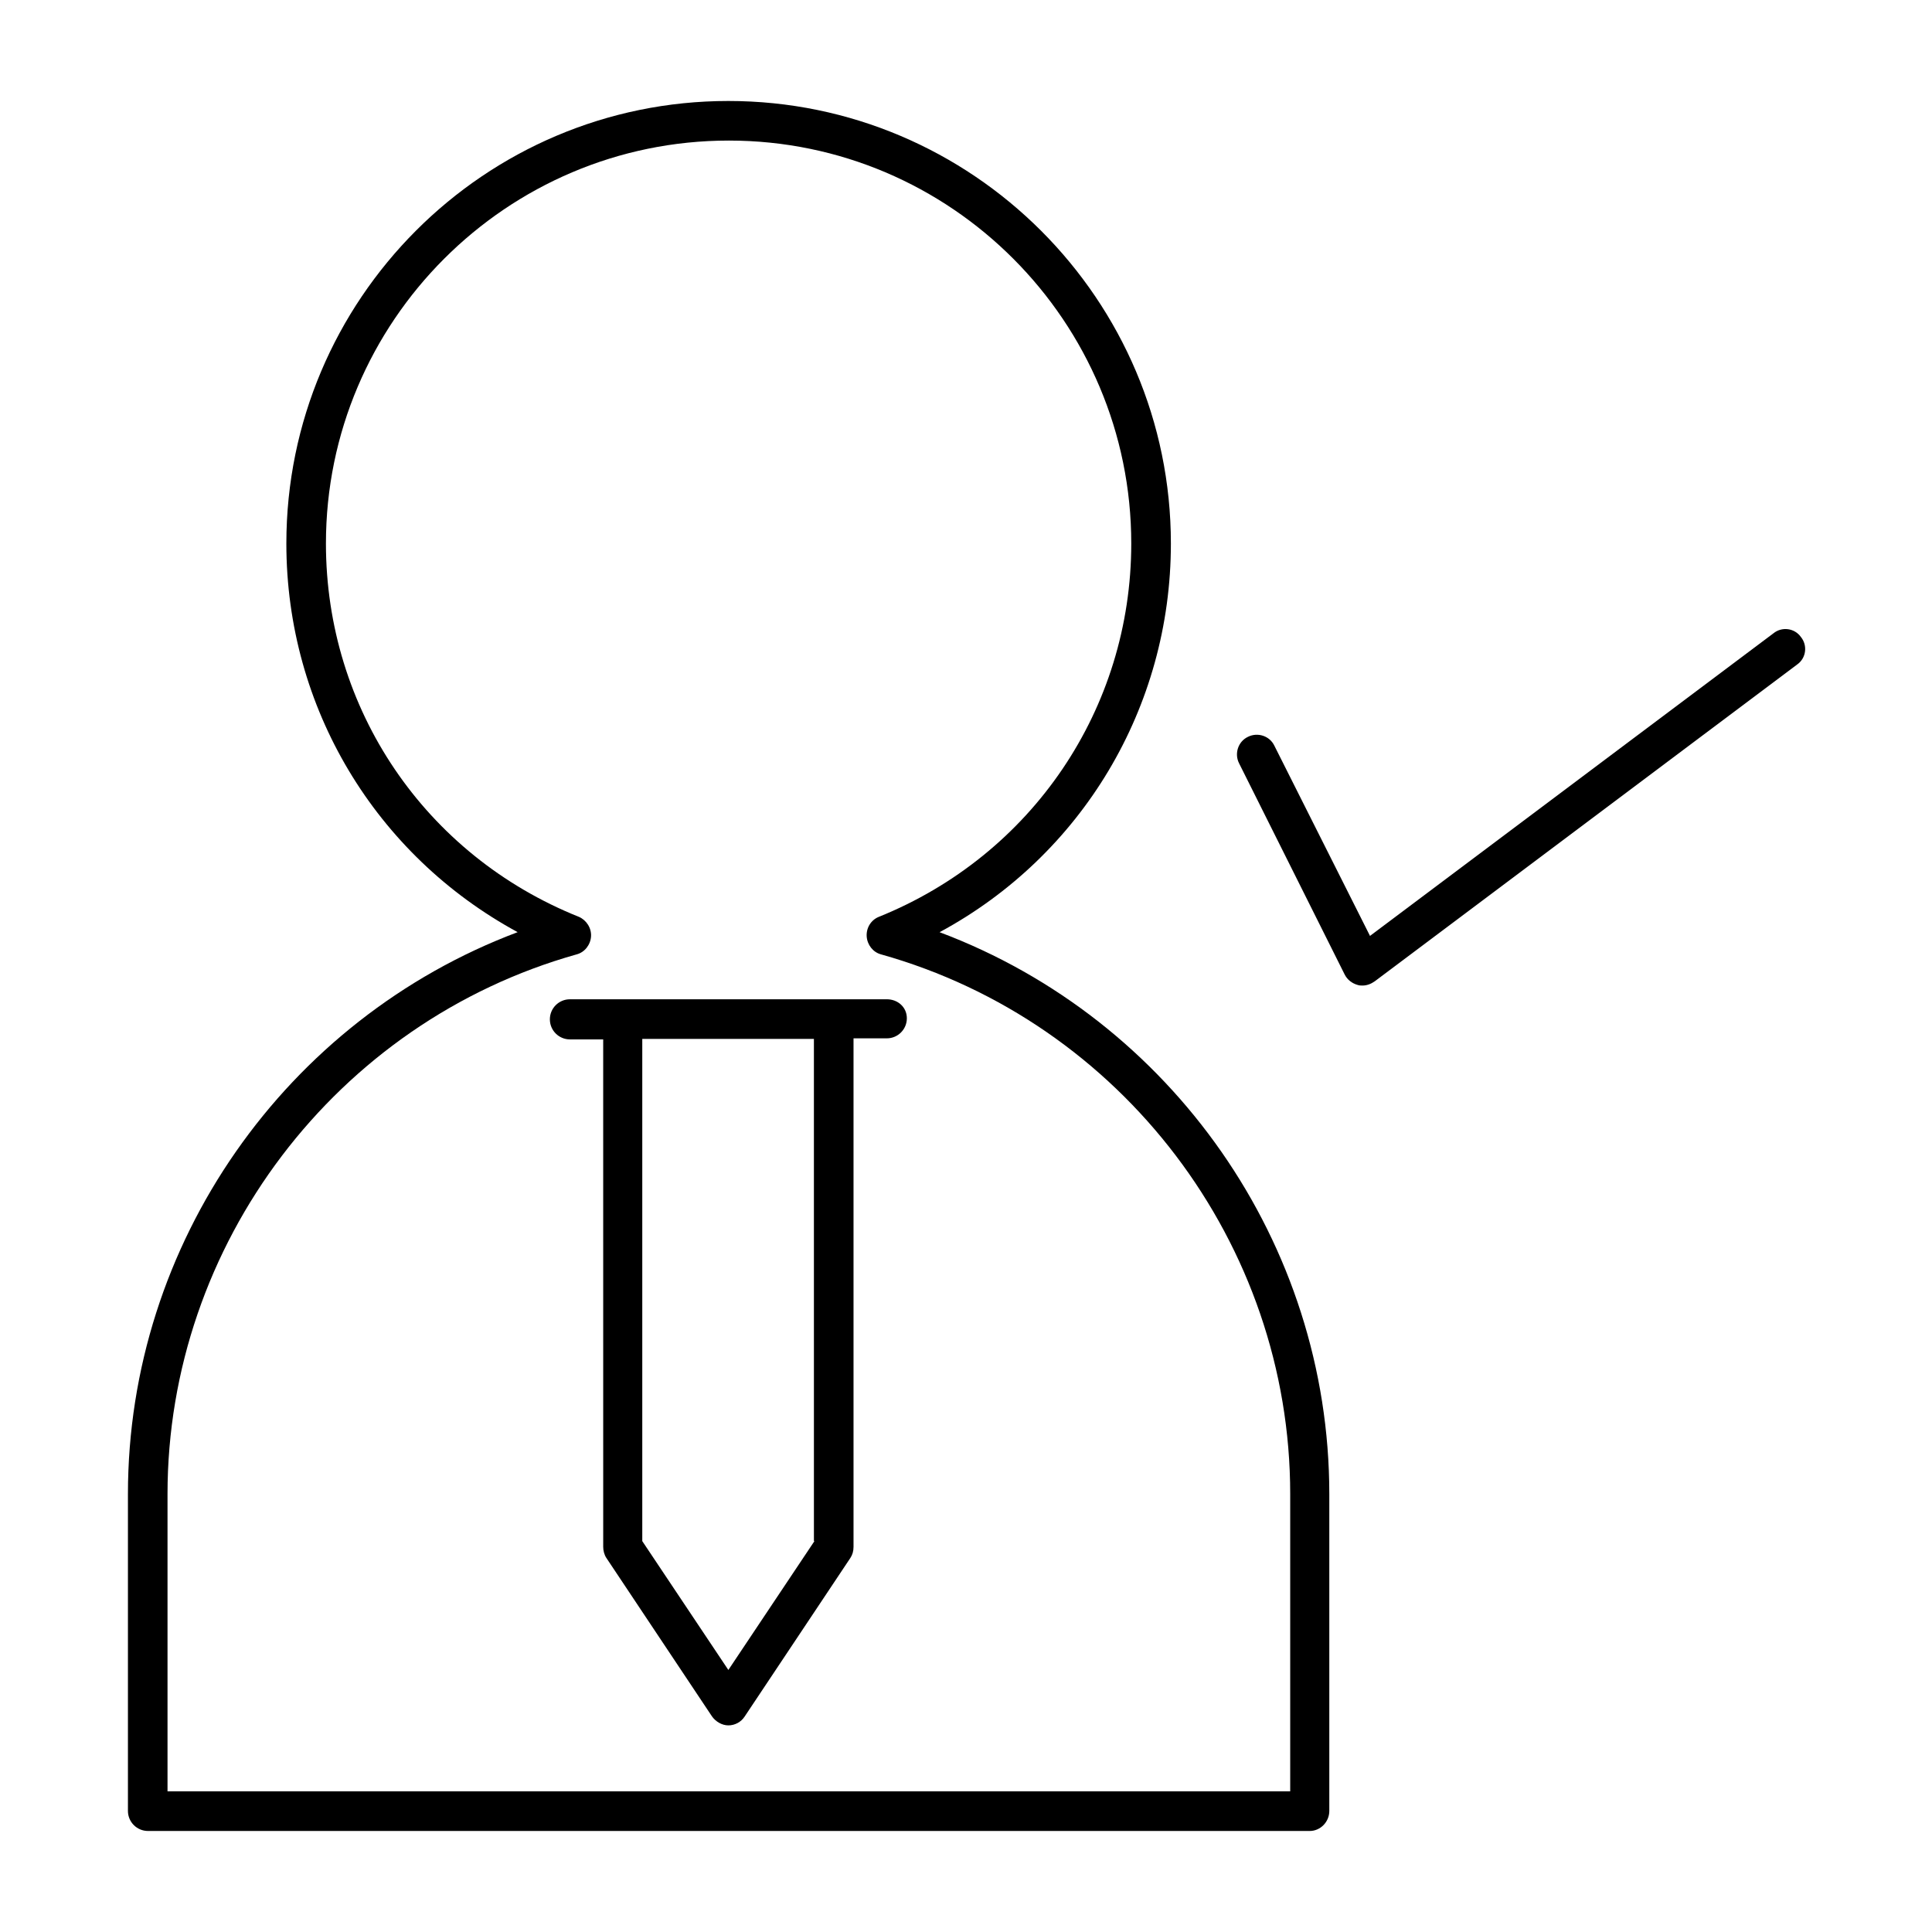
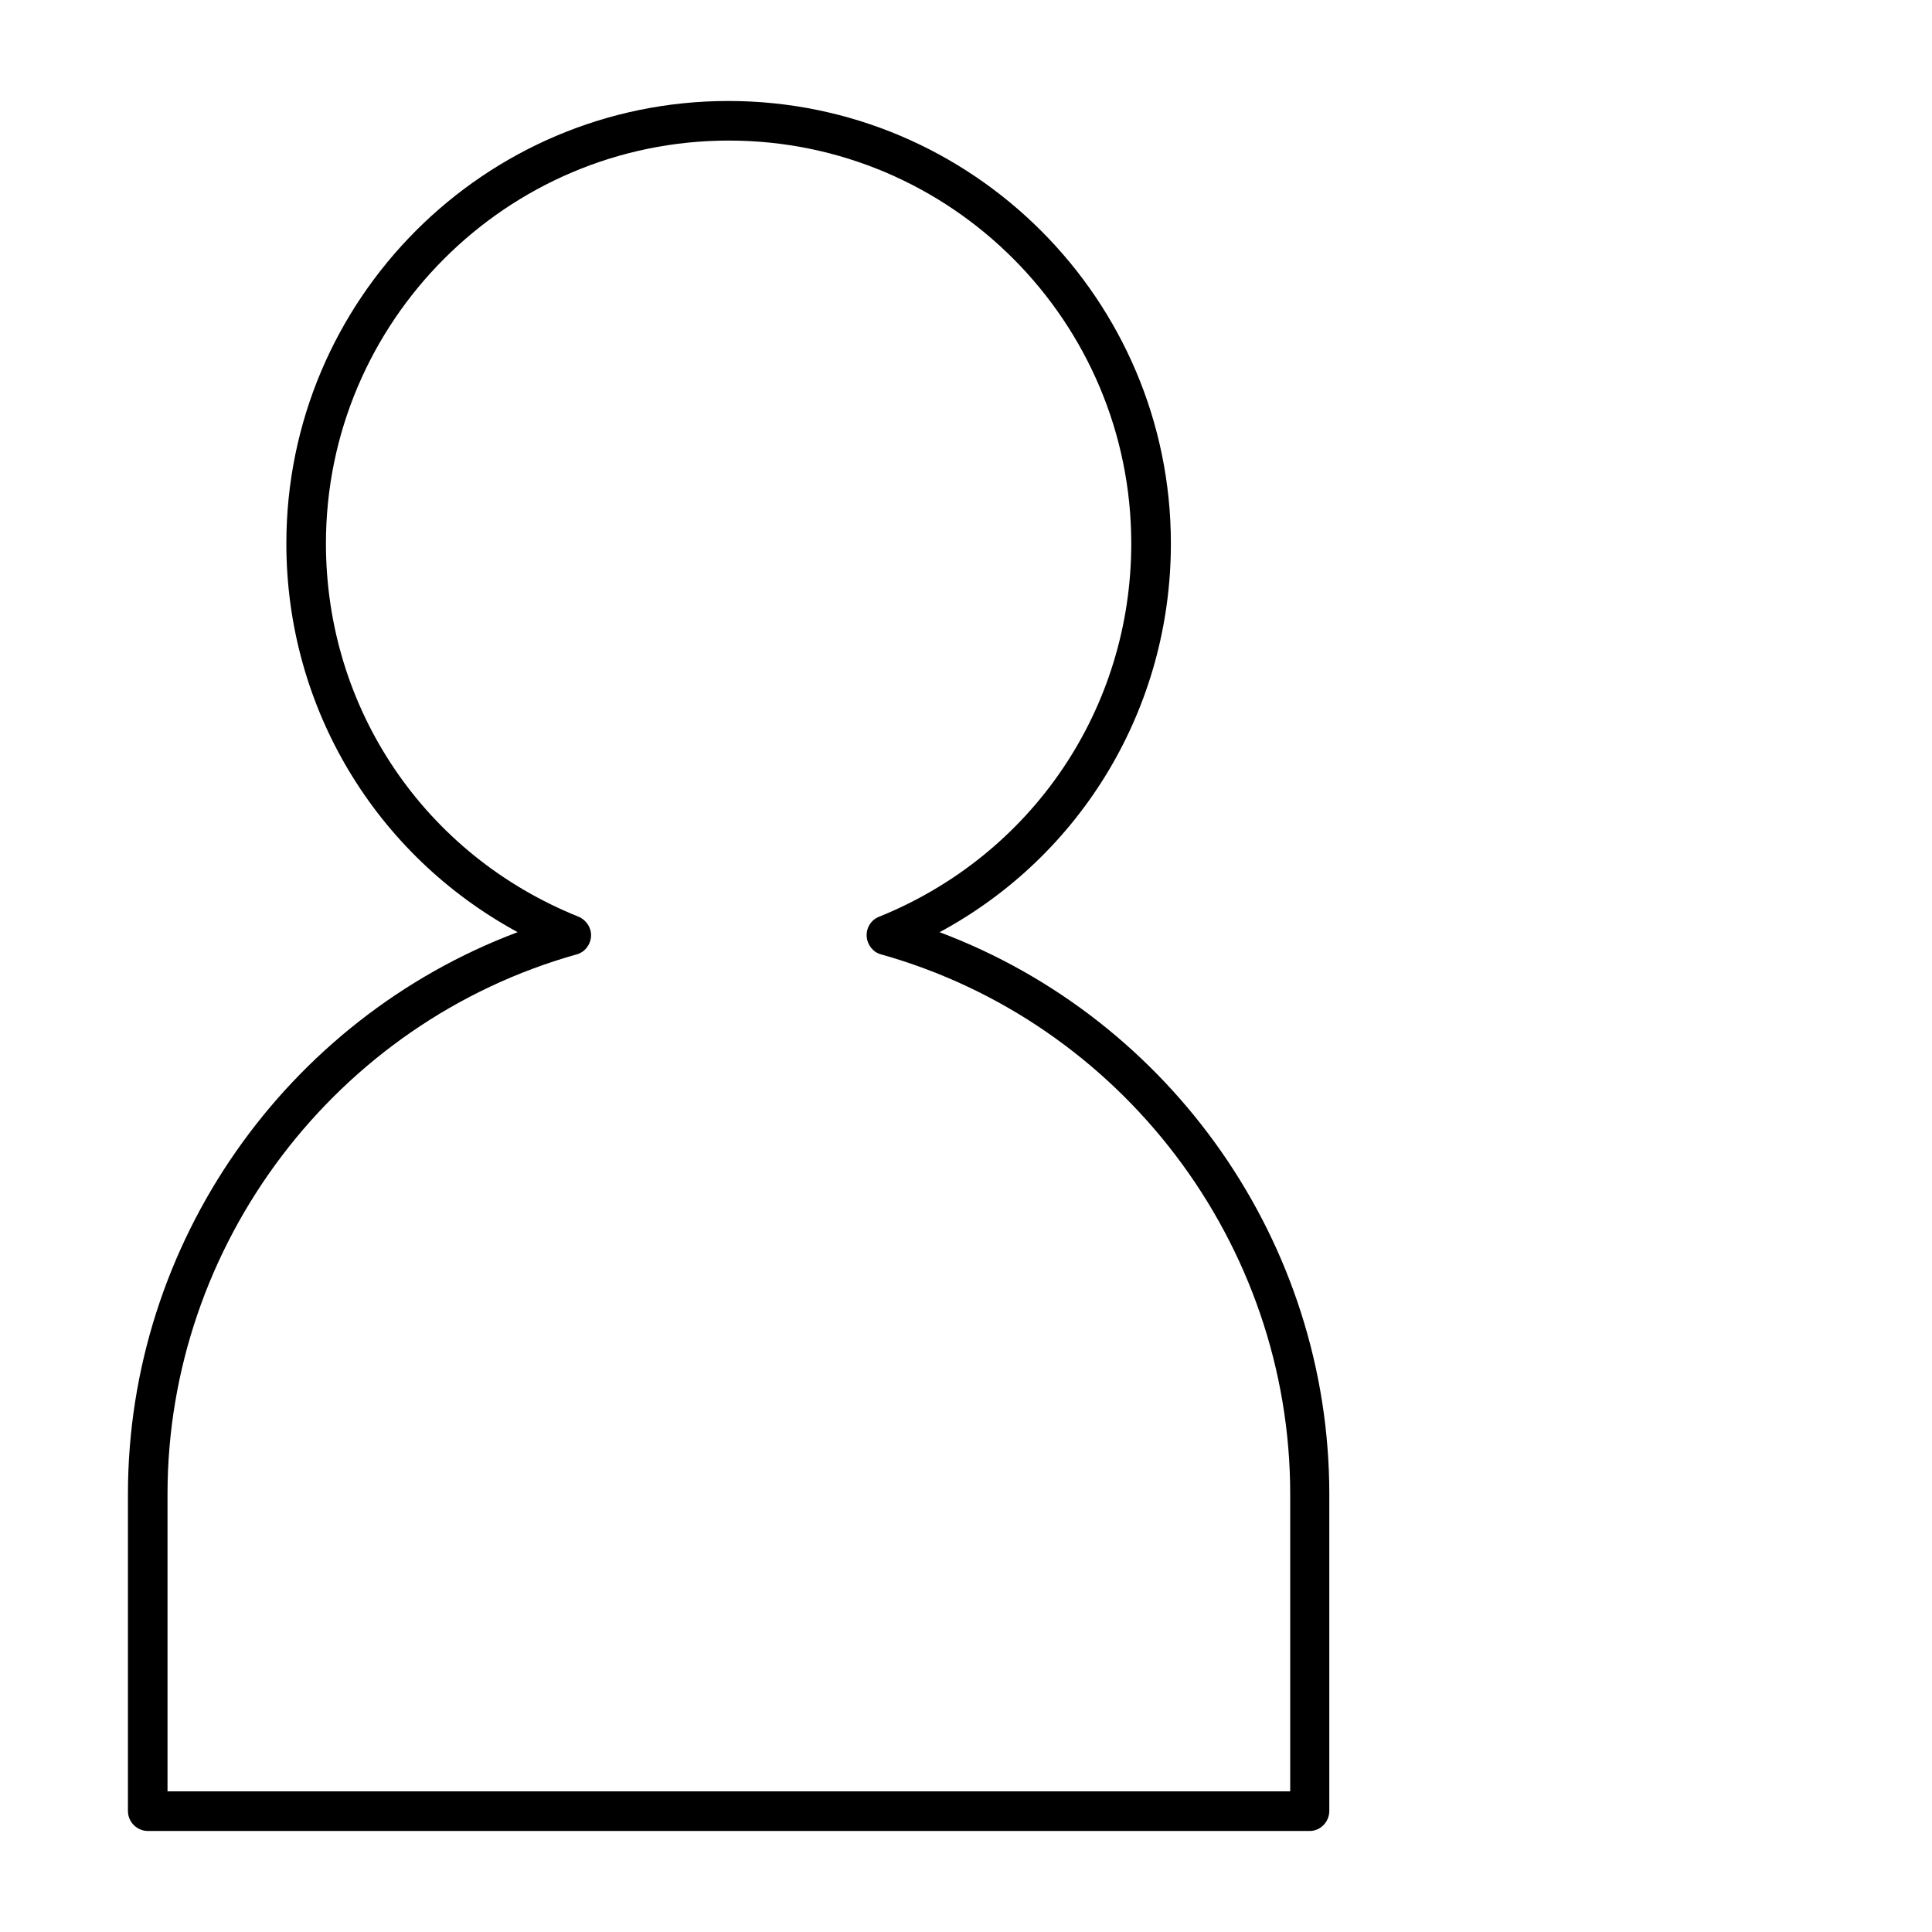
<svg xmlns="http://www.w3.org/2000/svg" fill="#000000" width="800px" height="800px" version="1.1" viewBox="144 144 512 512">
  <g>
-     <path d="m481.73 341.64c-1.258-2.66-4.477-3.637-6.996-2.379-2.66 1.258-3.637 4.477-2.379 6.996l27.988 55.98c0.699 1.398 1.961 2.379 3.5 2.801 0.418 0.141 0.84 0.141 1.258 0.141 1.121 0 2.238-0.418 3.219-1.121l111.96-83.969c2.379-1.68 2.801-5.039 0.98-7.277-1.68-2.379-5.039-2.801-7.277-0.98l-106.92 80.191z" />
    <path d="m496.28 623.91v-83.969c0-66.477-41.844-125.81-103.28-148.9 37.645-20.293 61.297-59.477 61.297-103 0-64.656-52.621-117.28-117.28-117.28-64.652 0-117.13 52.621-117.13 117.27 0 43.523 23.652 82.57 61.297 103-61.438 23.094-103.28 82.434-103.28 148.91v83.969c0 2.938 2.379 5.316 5.316 5.316h307.88c2.801 0 5.18-2.379 5.18-5.316zm-10.496-5.18h-297.39v-78.789c0-66.195 44.645-125.11 108.46-143.03 2.098-0.559 3.637-2.519 3.777-4.758 0.141-2.238-1.258-4.34-3.219-5.18-40.863-16.371-67.035-55.137-67.035-98.941 0-58.777 47.863-106.78 106.78-106.78 58.914 0.004 106.64 48.004 106.64 106.78 0 43.805-26.309 82.57-66.895 98.941-2.098 0.84-3.359 2.938-3.219 5.18 0.141 2.238 1.68 4.199 3.777 4.758 63.816 17.914 108.46 76.691 108.46 143.03v78.789z" />
-     <path d="m379.01 408.82h-83.973c-2.938 0-5.316 2.379-5.316 5.316s2.379 5.316 5.316 5.316h8.816l0.004 134.49c0 0.98 0.281 2.098 0.84 2.938l27.988 41.984c0.98 1.398 2.66 2.379 4.34 2.379 1.68 0 3.359-0.84 4.34-2.379l27.988-41.984c0.559-0.84 0.84-1.82 0.84-2.938v-134.77h8.816c2.938 0 5.316-2.379 5.316-5.316 0-2.941-2.379-5.039-5.316-5.039zm-19.176 143.59-22.812 34.148-22.812-34.148v-133.09h45.484l0.004 133.09z" />
  </g>
</svg>